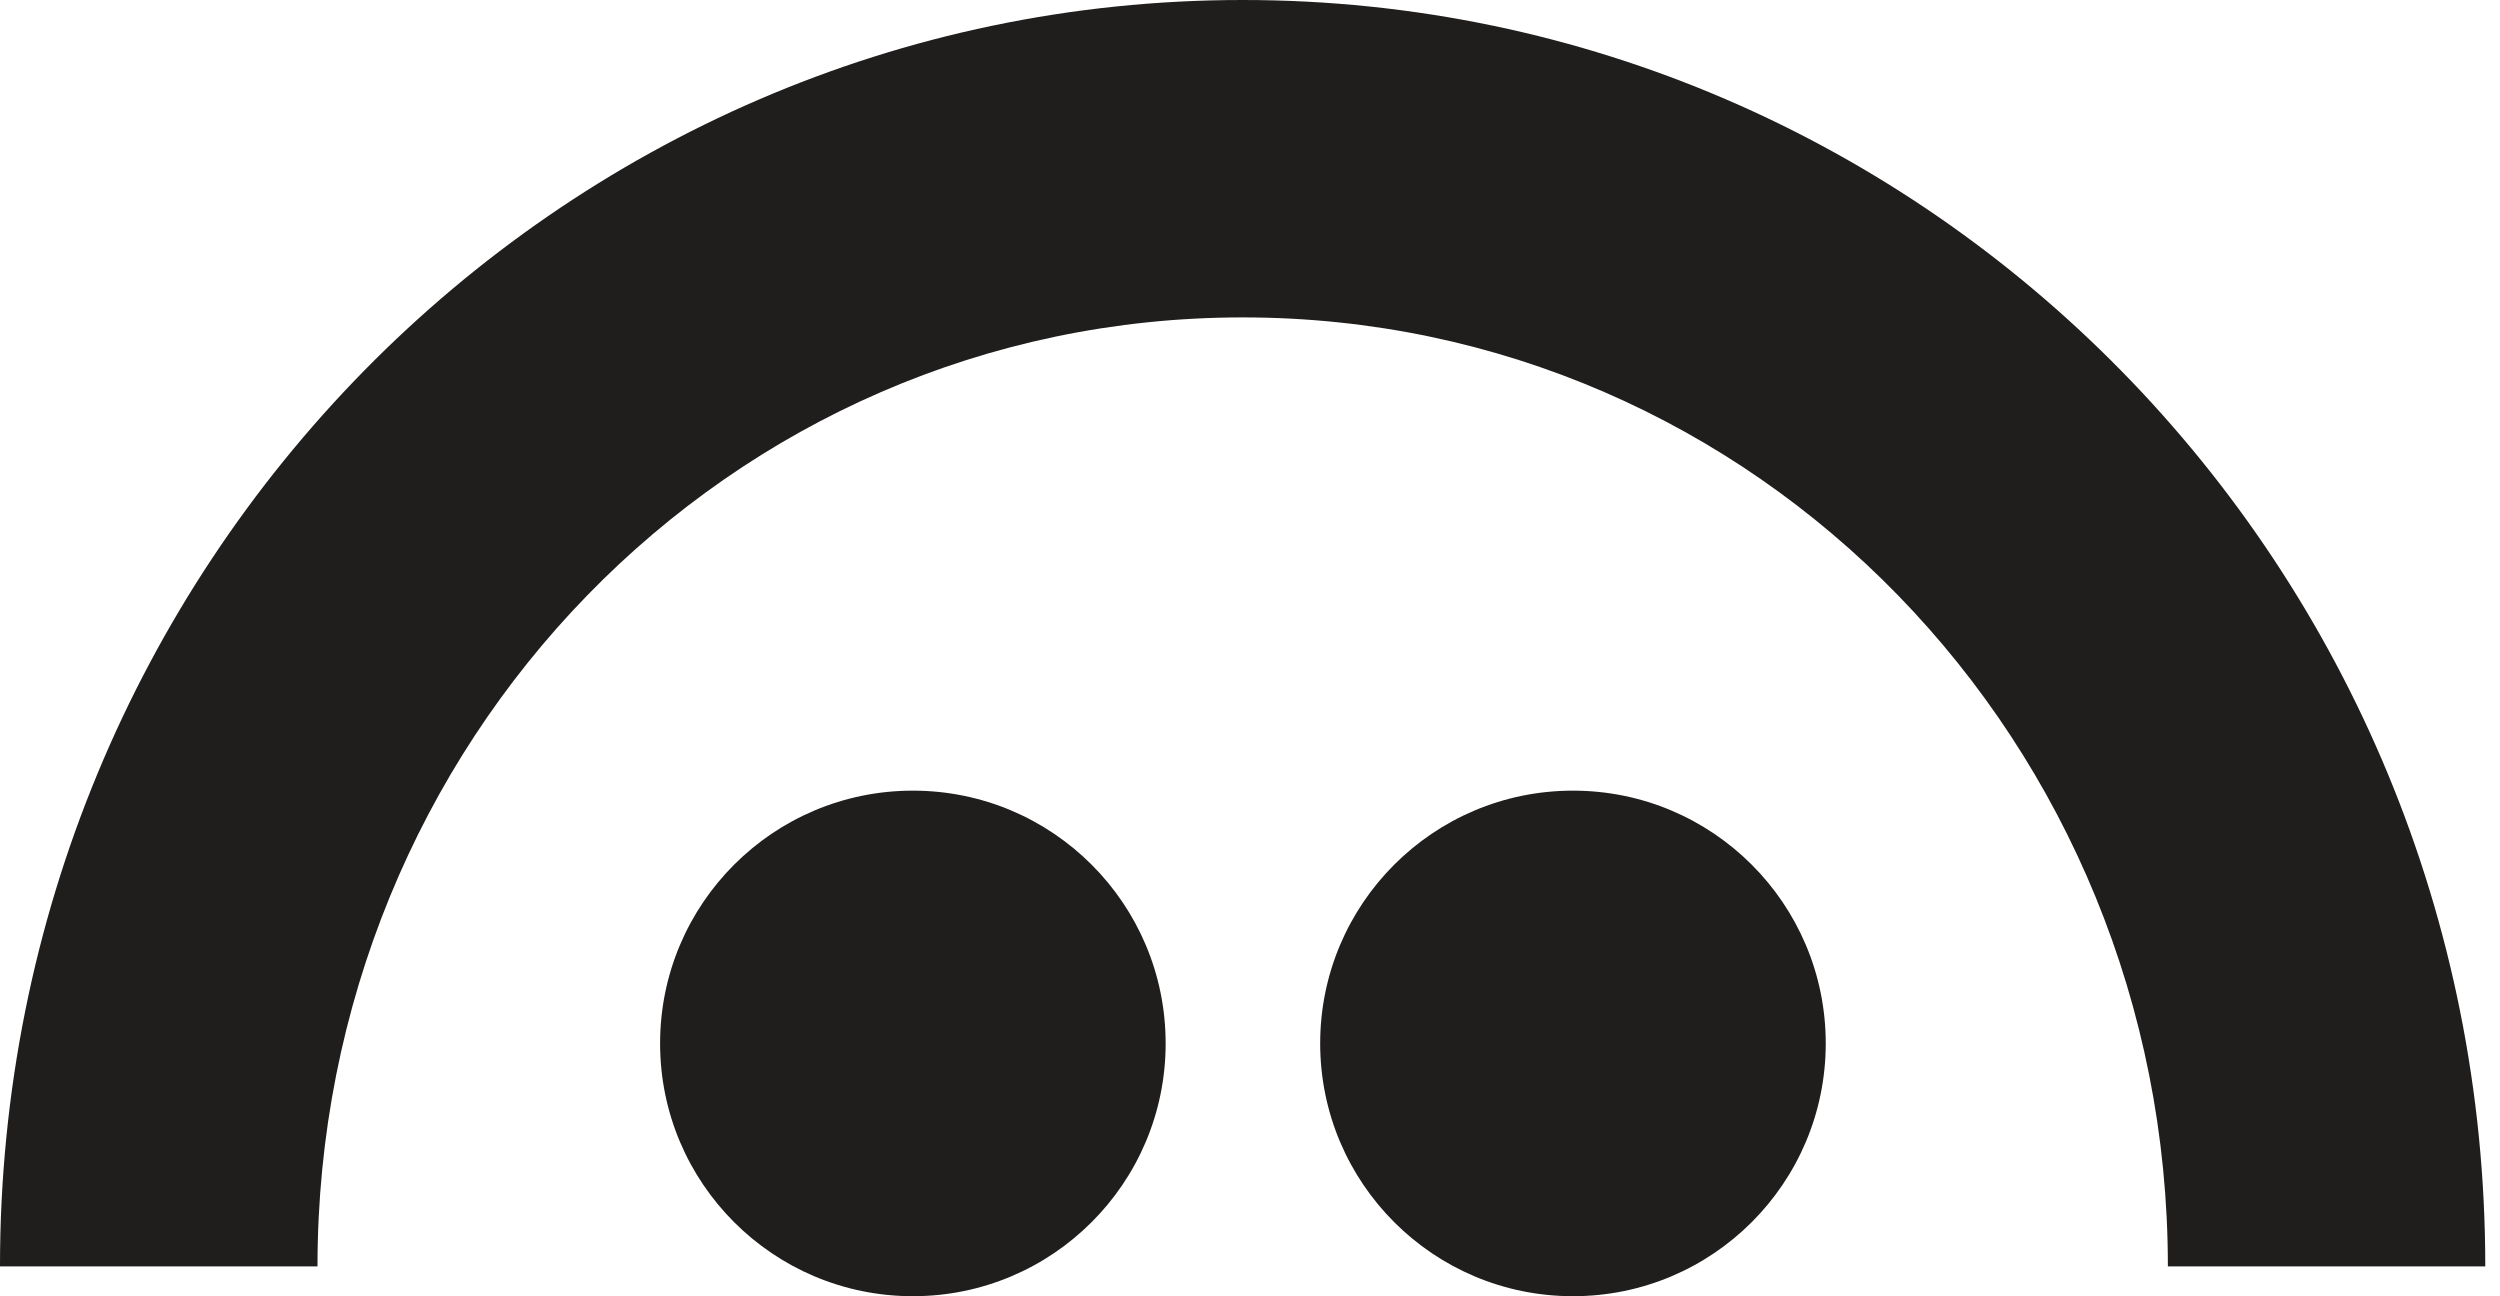
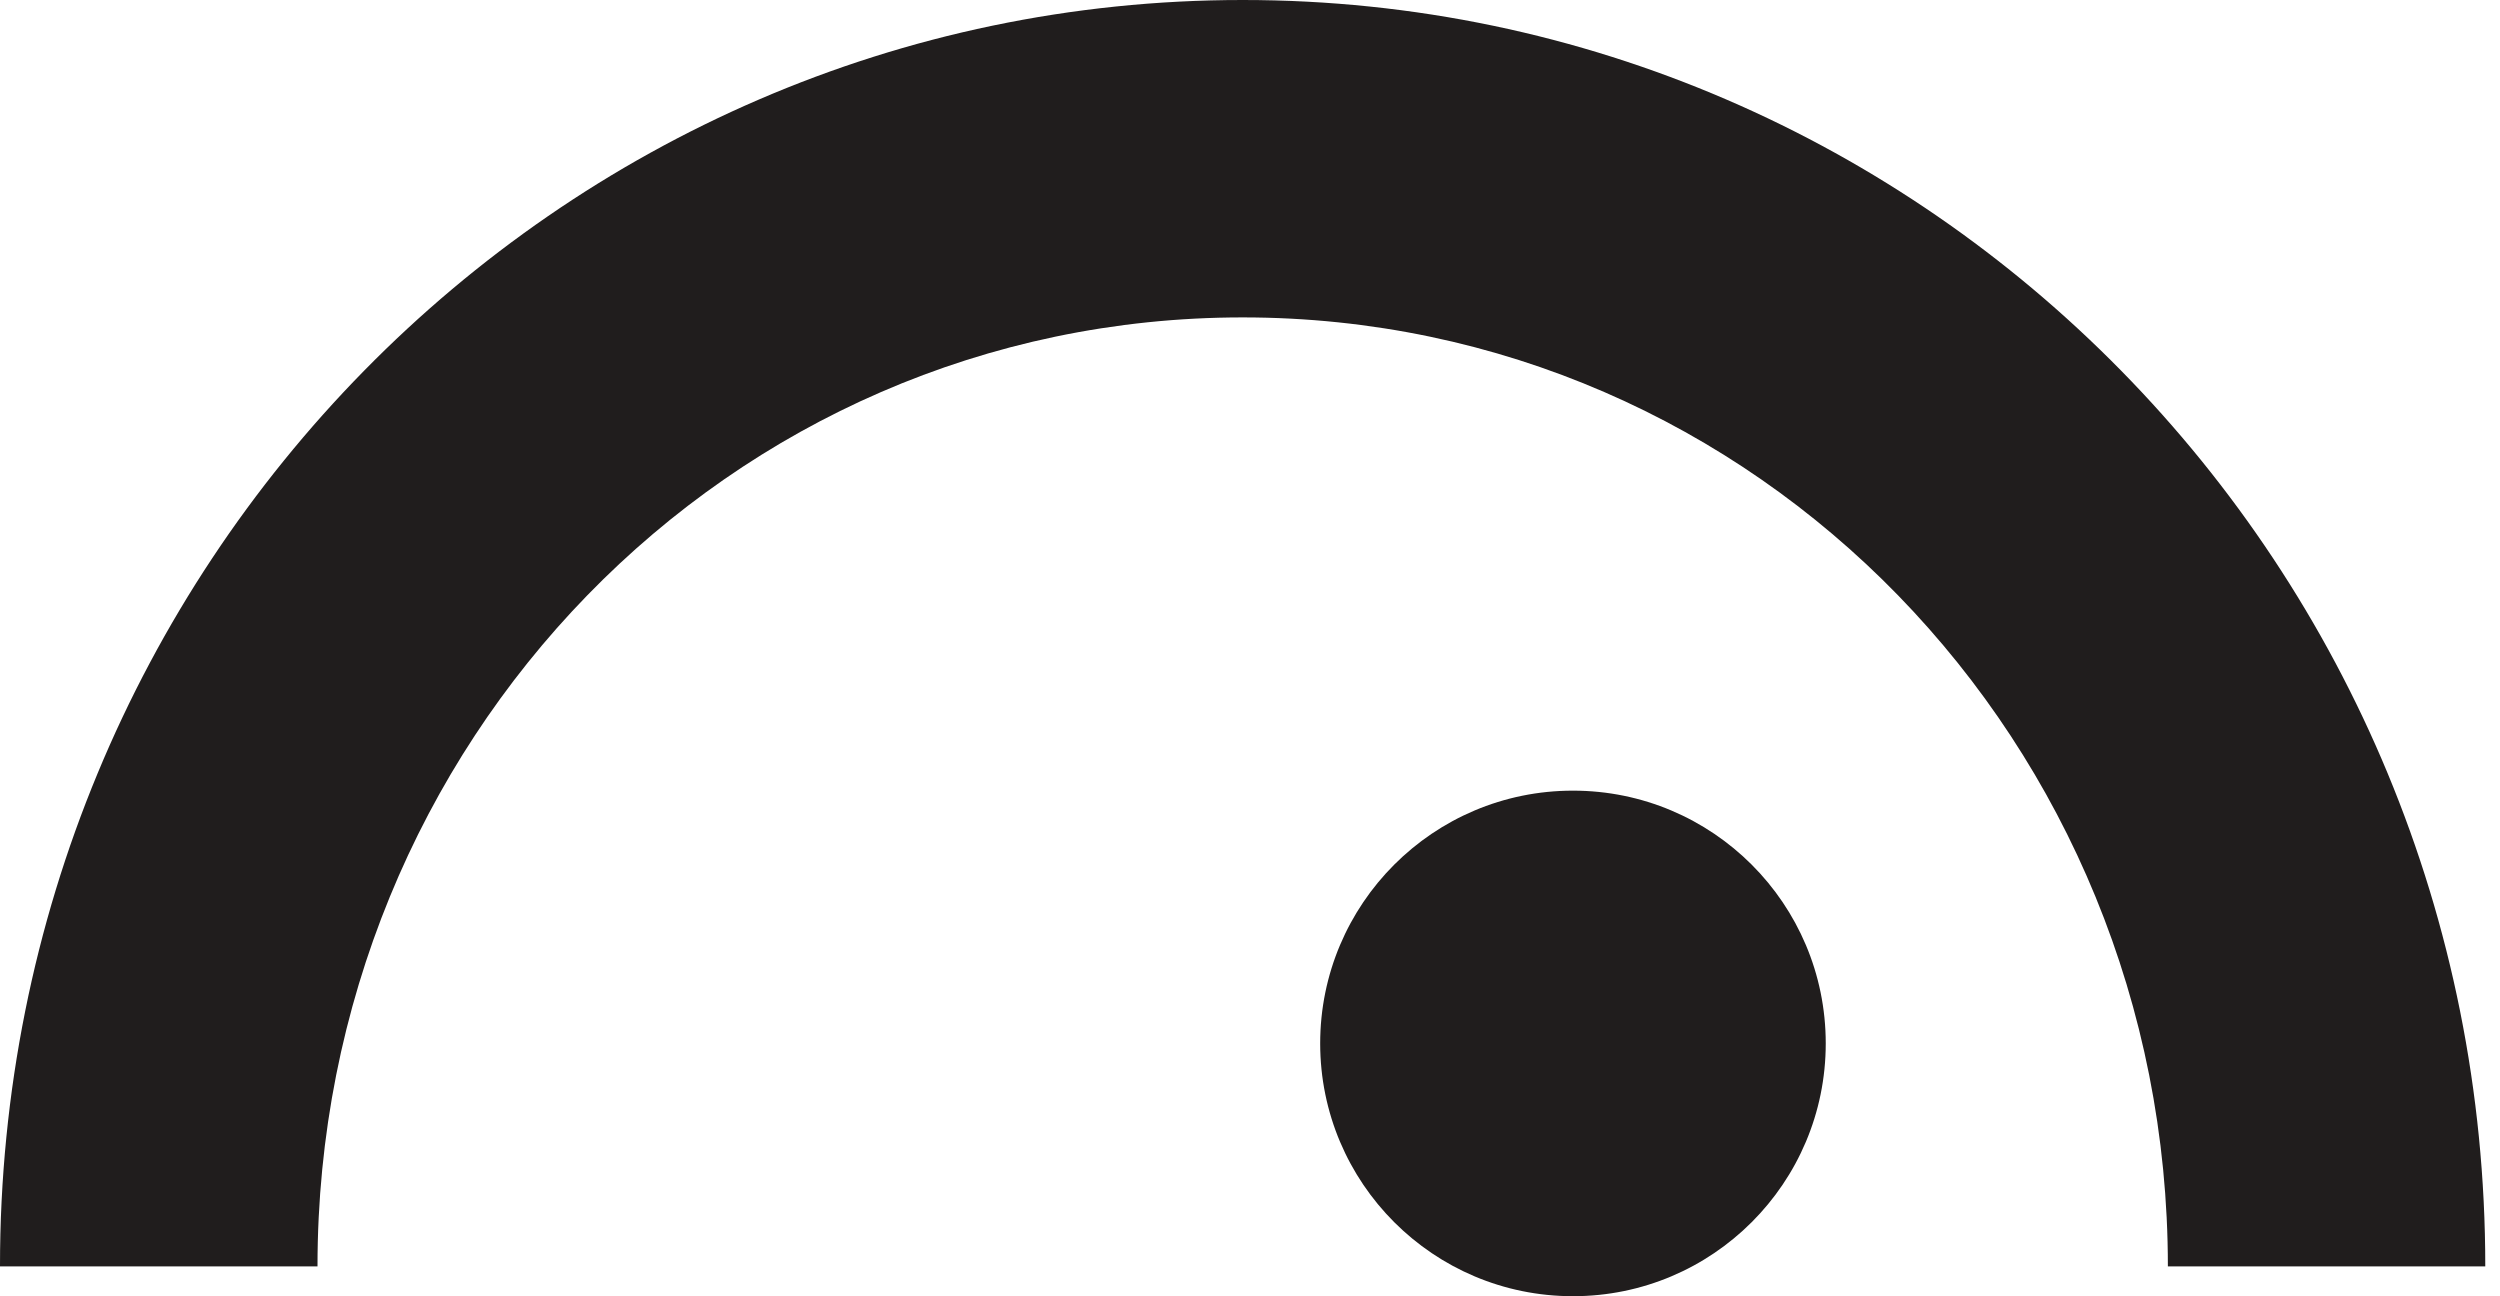
<svg xmlns="http://www.w3.org/2000/svg" width="27" height="14" viewBox="0 0 27 14" fill="none">
-   <path d="M9.859 13.999C11.367 13.999 12.589 12.777 12.589 11.269C12.589 9.761 11.367 8.539 9.859 8.539C8.351 8.539 7.129 9.761 7.129 11.269C7.129 12.777 8.351 13.999 9.859 13.999Z" fill="#201D1D" />
  <path d="M16.988 13.999C18.496 13.999 19.718 12.777 19.718 11.269C19.718 9.761 18.496 8.539 16.988 8.539C15.48 8.539 14.258 9.761 14.258 11.269C14.258 12.777 15.48 13.999 16.988 13.999Z" fill="#201D1D" />
  <path d="M13.421 0C6.008 0 -0.002 6.124 4.69706e-07 13.677H3.429C3.429 8.017 7.867 3.428 13.421 3.428C18.974 3.428 23.413 8.017 23.413 13.677H26.841C26.843 6.124 20.833 0 13.421 0Z" fill="#201D1D" />
</svg>